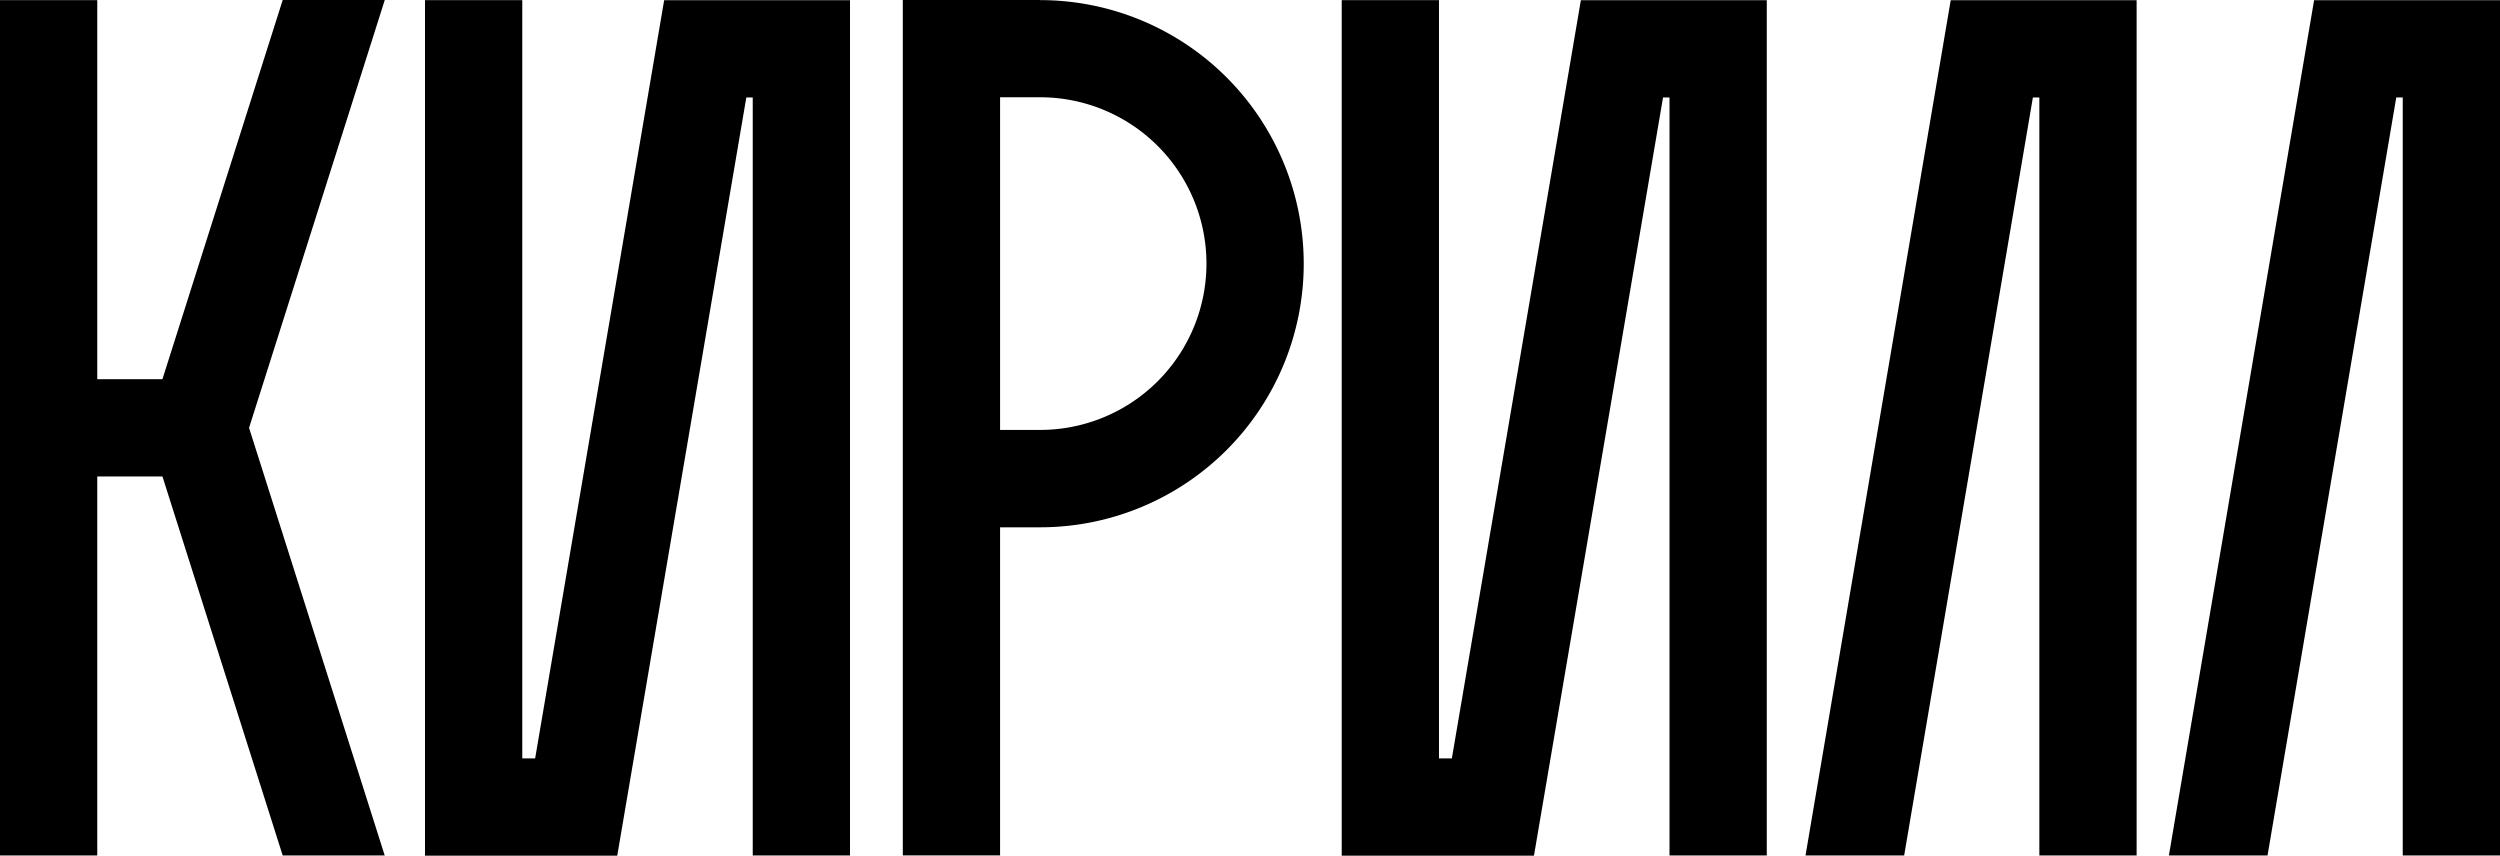
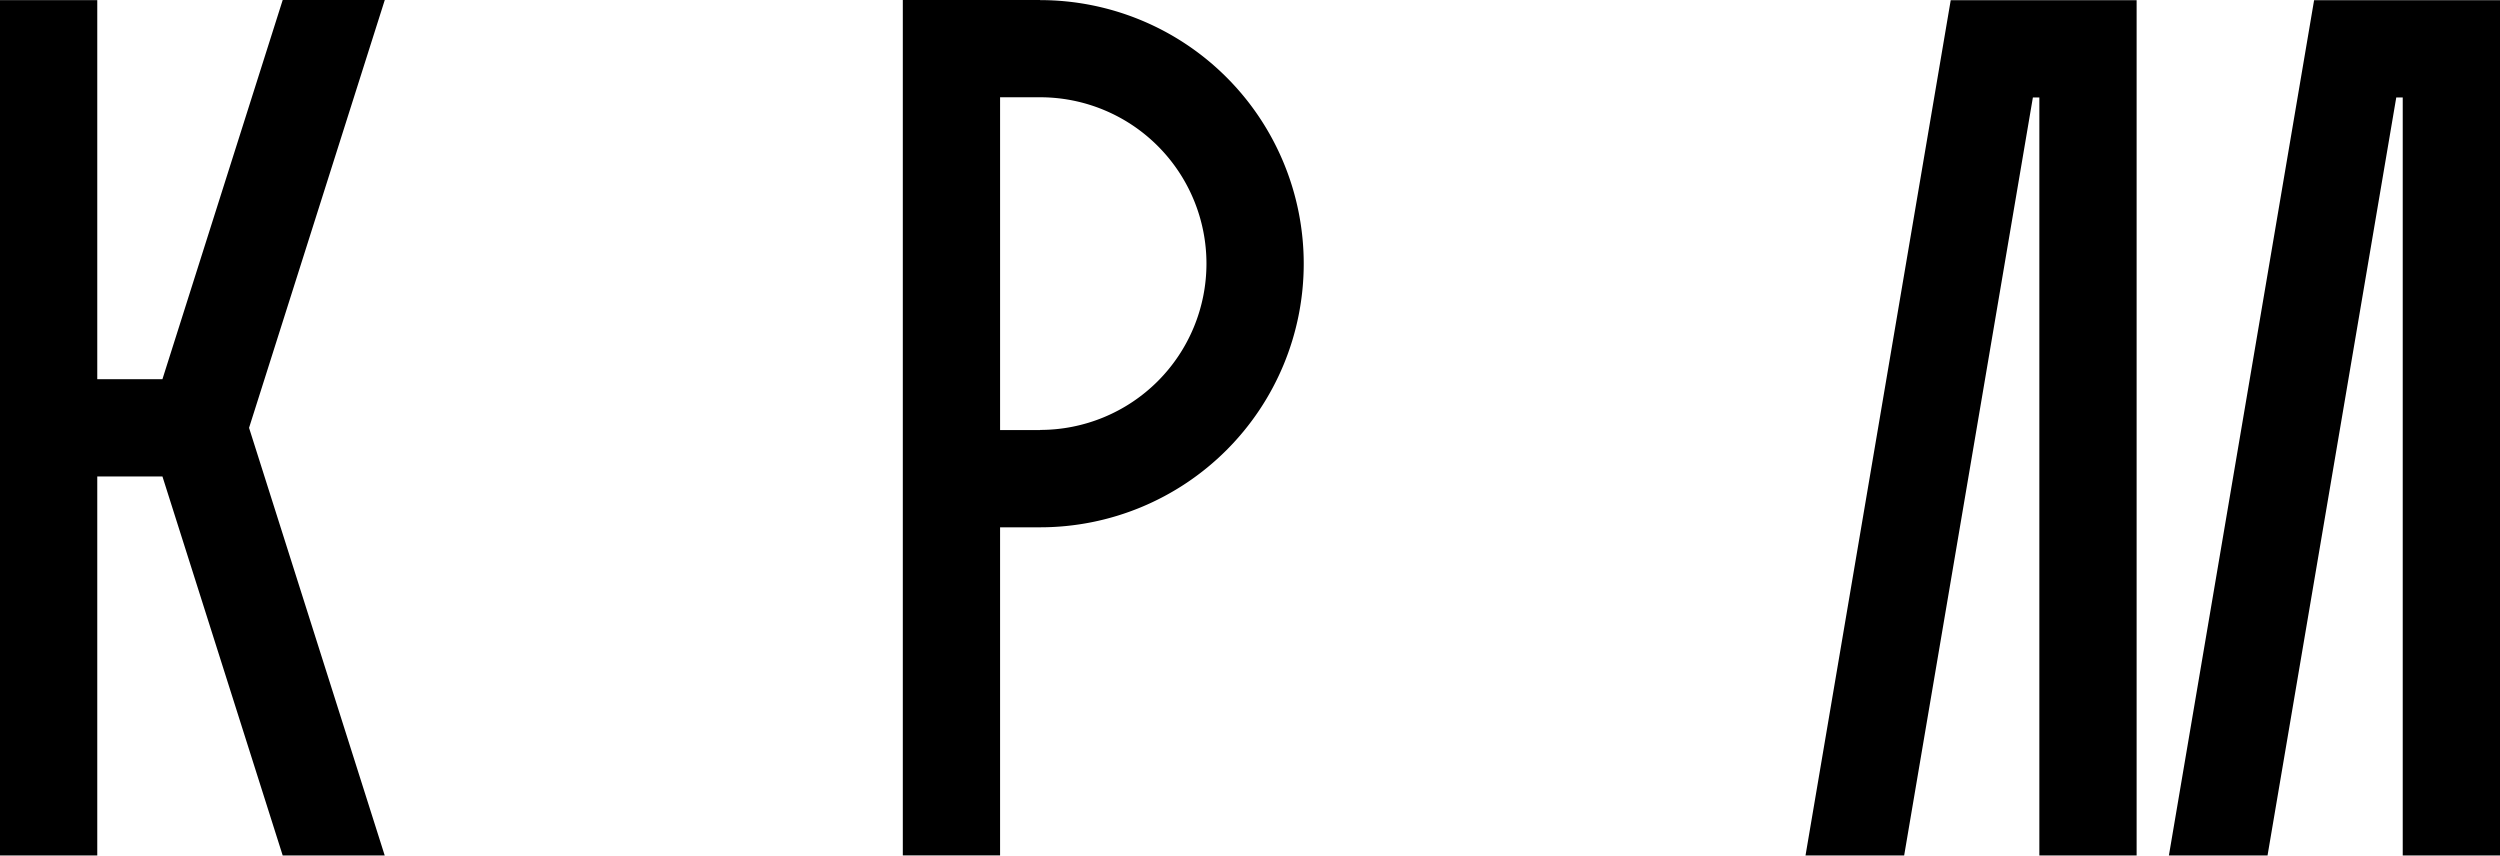
<svg xmlns="http://www.w3.org/2000/svg" id="Layer_1" data-name="Layer 1" viewBox="0 0 436.94 149.55">
  <polygon points="315.56 149.52 332.8 149.52 355.3 17.03 356.43 17.03 356.43 149.52 373.43 149.52 373.43 0.03 340.94 0.03 315.56 149.52" />
  <polygon points="404.45 0.03 379.07 149.52 396.31 149.52 418.81 17.03 419.94 17.03 419.94 149.52 436.94 149.52 436.94 0.03 404.45 0.03" />
-   <polygon points="253.75 132.55 251.5 132.55 251.5 0.02 234.5 0.02 234.5 149.55 268.1 149.55 290.66 17.03 291.79 17.03 291.79 149.52 308.79 149.52 308.79 0.03 276.3 0.03 253.75 132.55" />
-   <polygon points="93.53 132.55 91.28 132.55 91.28 0.02 74.28 0.02 74.28 149.52 74.28 149.55 101.94 149.55 107.88 149.55 130.44 17.03 131.56 17.03 131.56 149.52 148.56 149.52 148.56 0.03 116.08 0.03 93.53 132.55" />
  <polygon points="67.25 0 49.41 0 28.39 66.27 17 66.27 17 0.02 0 0.02 0 149.52 17 149.52 17 83.27 28.39 83.27 49.41 149.52 67.24 149.52 43.53 74.78 43.53 74.77 67.25 0" />
-   <path d="M181.79,0h-24v149.5h17V92.16h7a46.07,46.07,0,1,0,0-92.14Zm0,75.14h-7V17h7a29.07,29.07,0,1,1,0,58.14Z" />
+   <path d="M181.79,0h-24v149.5h17V92.16h7a46.07,46.07,0,1,0,0-92.14m0,75.14h-7V17h7a29.07,29.07,0,1,1,0,58.14Z" />
</svg>